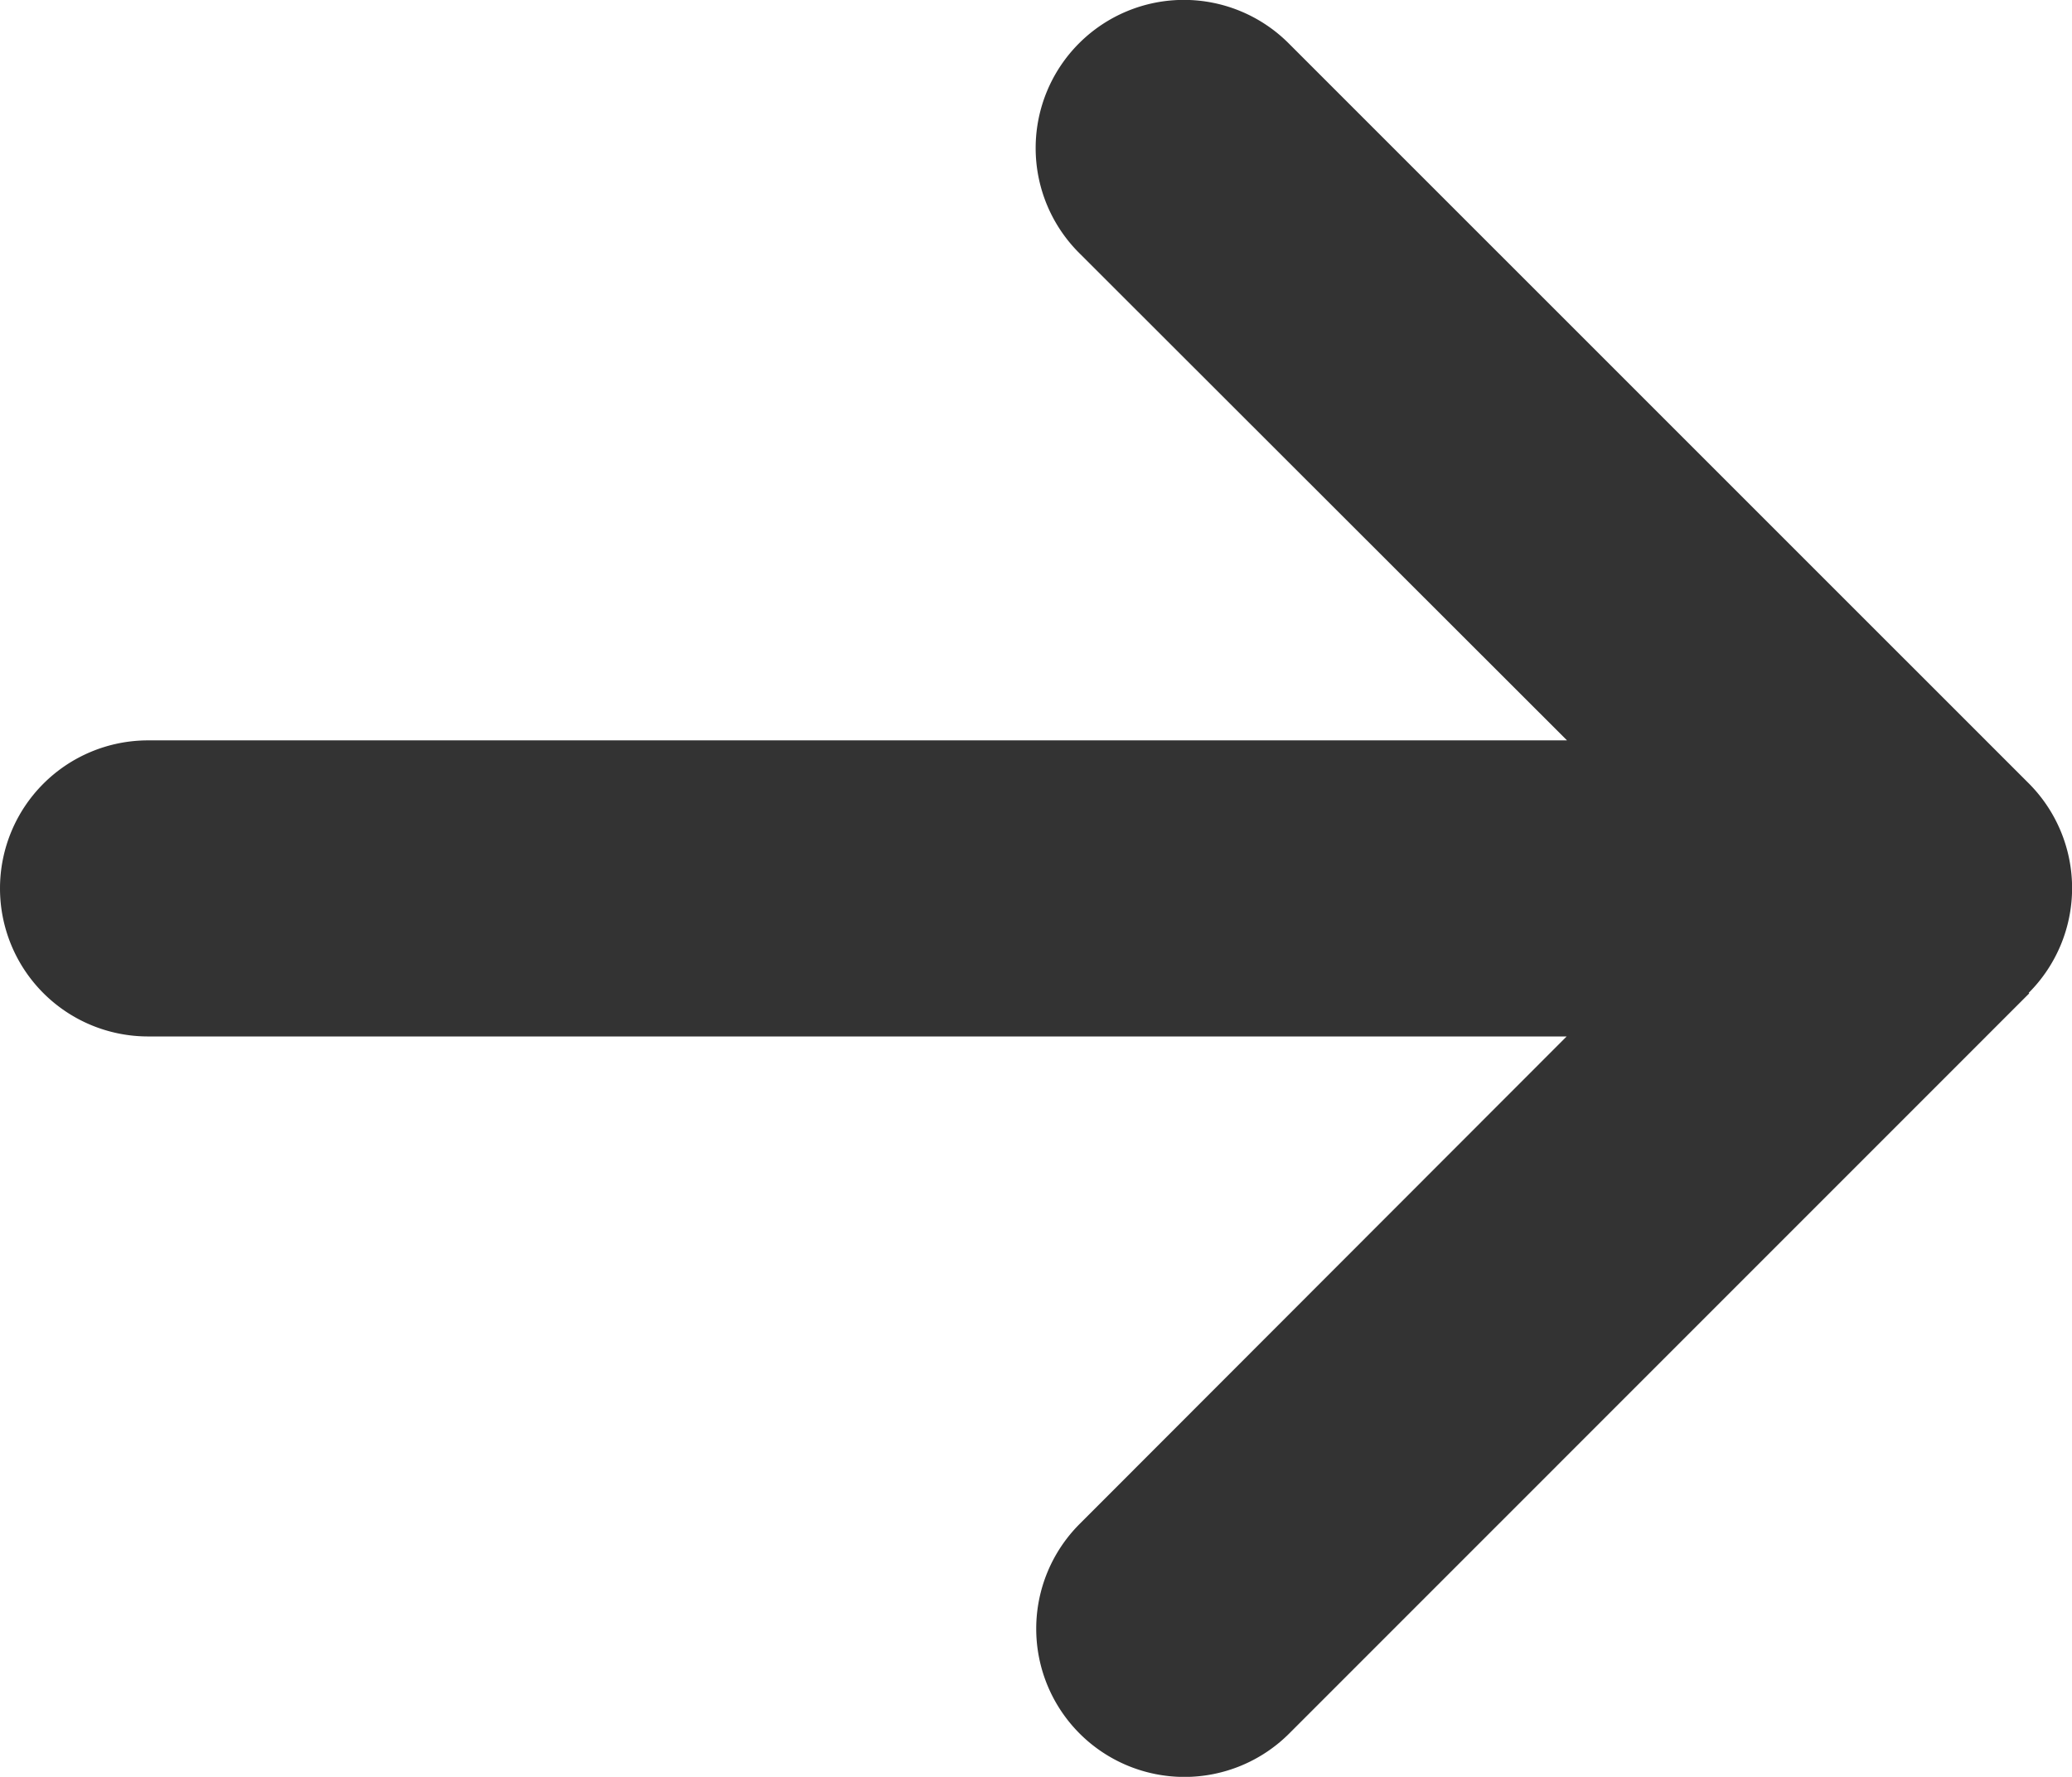
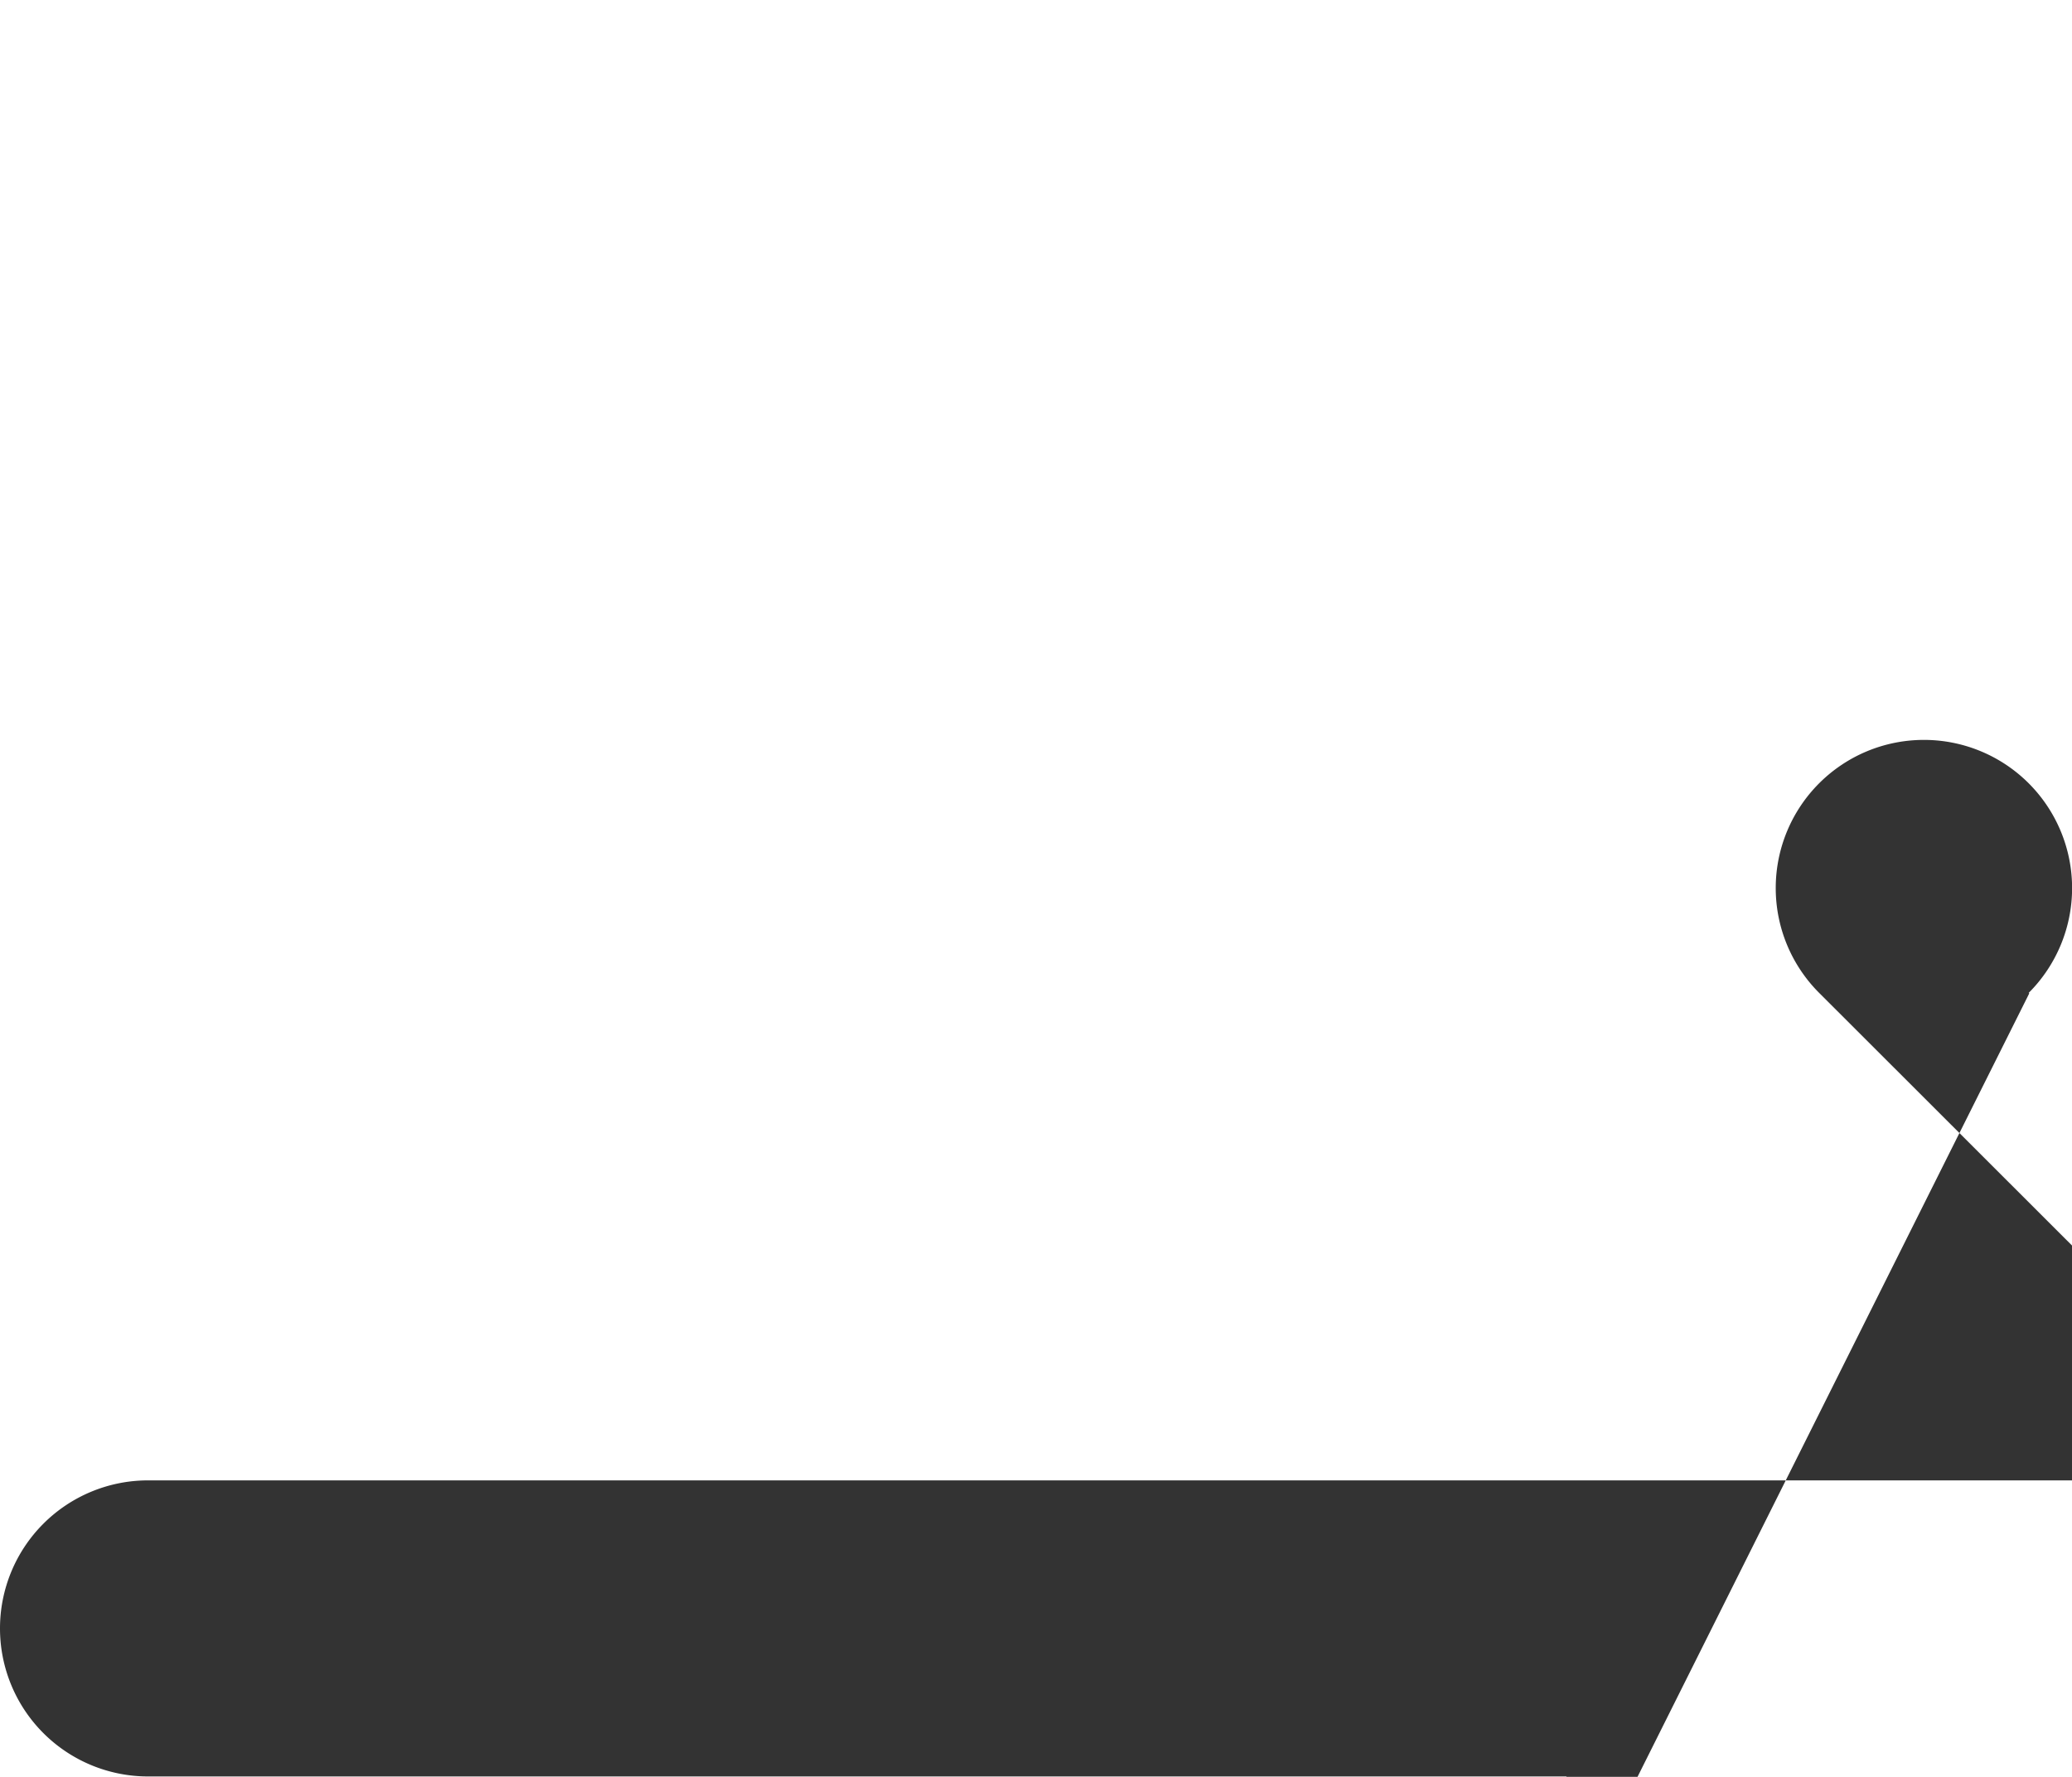
<svg xmlns="http://www.w3.org/2000/svg" width="22.157" height="19" viewBox="0 0 22.157 19">
-   <path id="パス_1879" data-name="パス 1879" d="M21.694,74.543a1.585,1.585,0,0,0,0-2.241L13.78,64.389a1.584,1.584,0,0,0-2.241,2.241l5.218,5.213H1.583a1.583,1.583,0,1,0,0,3.166h15.17l-5.208,5.213a1.584,1.584,0,0,0,2.241,2.241L21.7,74.548Z" transform="translate(0 -63.926)" fill="#333" />
+   <path id="パス_1879" data-name="パス 1879" d="M21.694,74.543a1.585,1.585,0,0,0,0-2.241a1.584,1.584,0,0,0-2.241,2.241l5.218,5.213H1.583a1.583,1.583,0,1,0,0,3.166h15.17l-5.208,5.213a1.584,1.584,0,0,0,2.241,2.241L21.7,74.548Z" transform="translate(0 -63.926)" fill="#333" />
</svg>